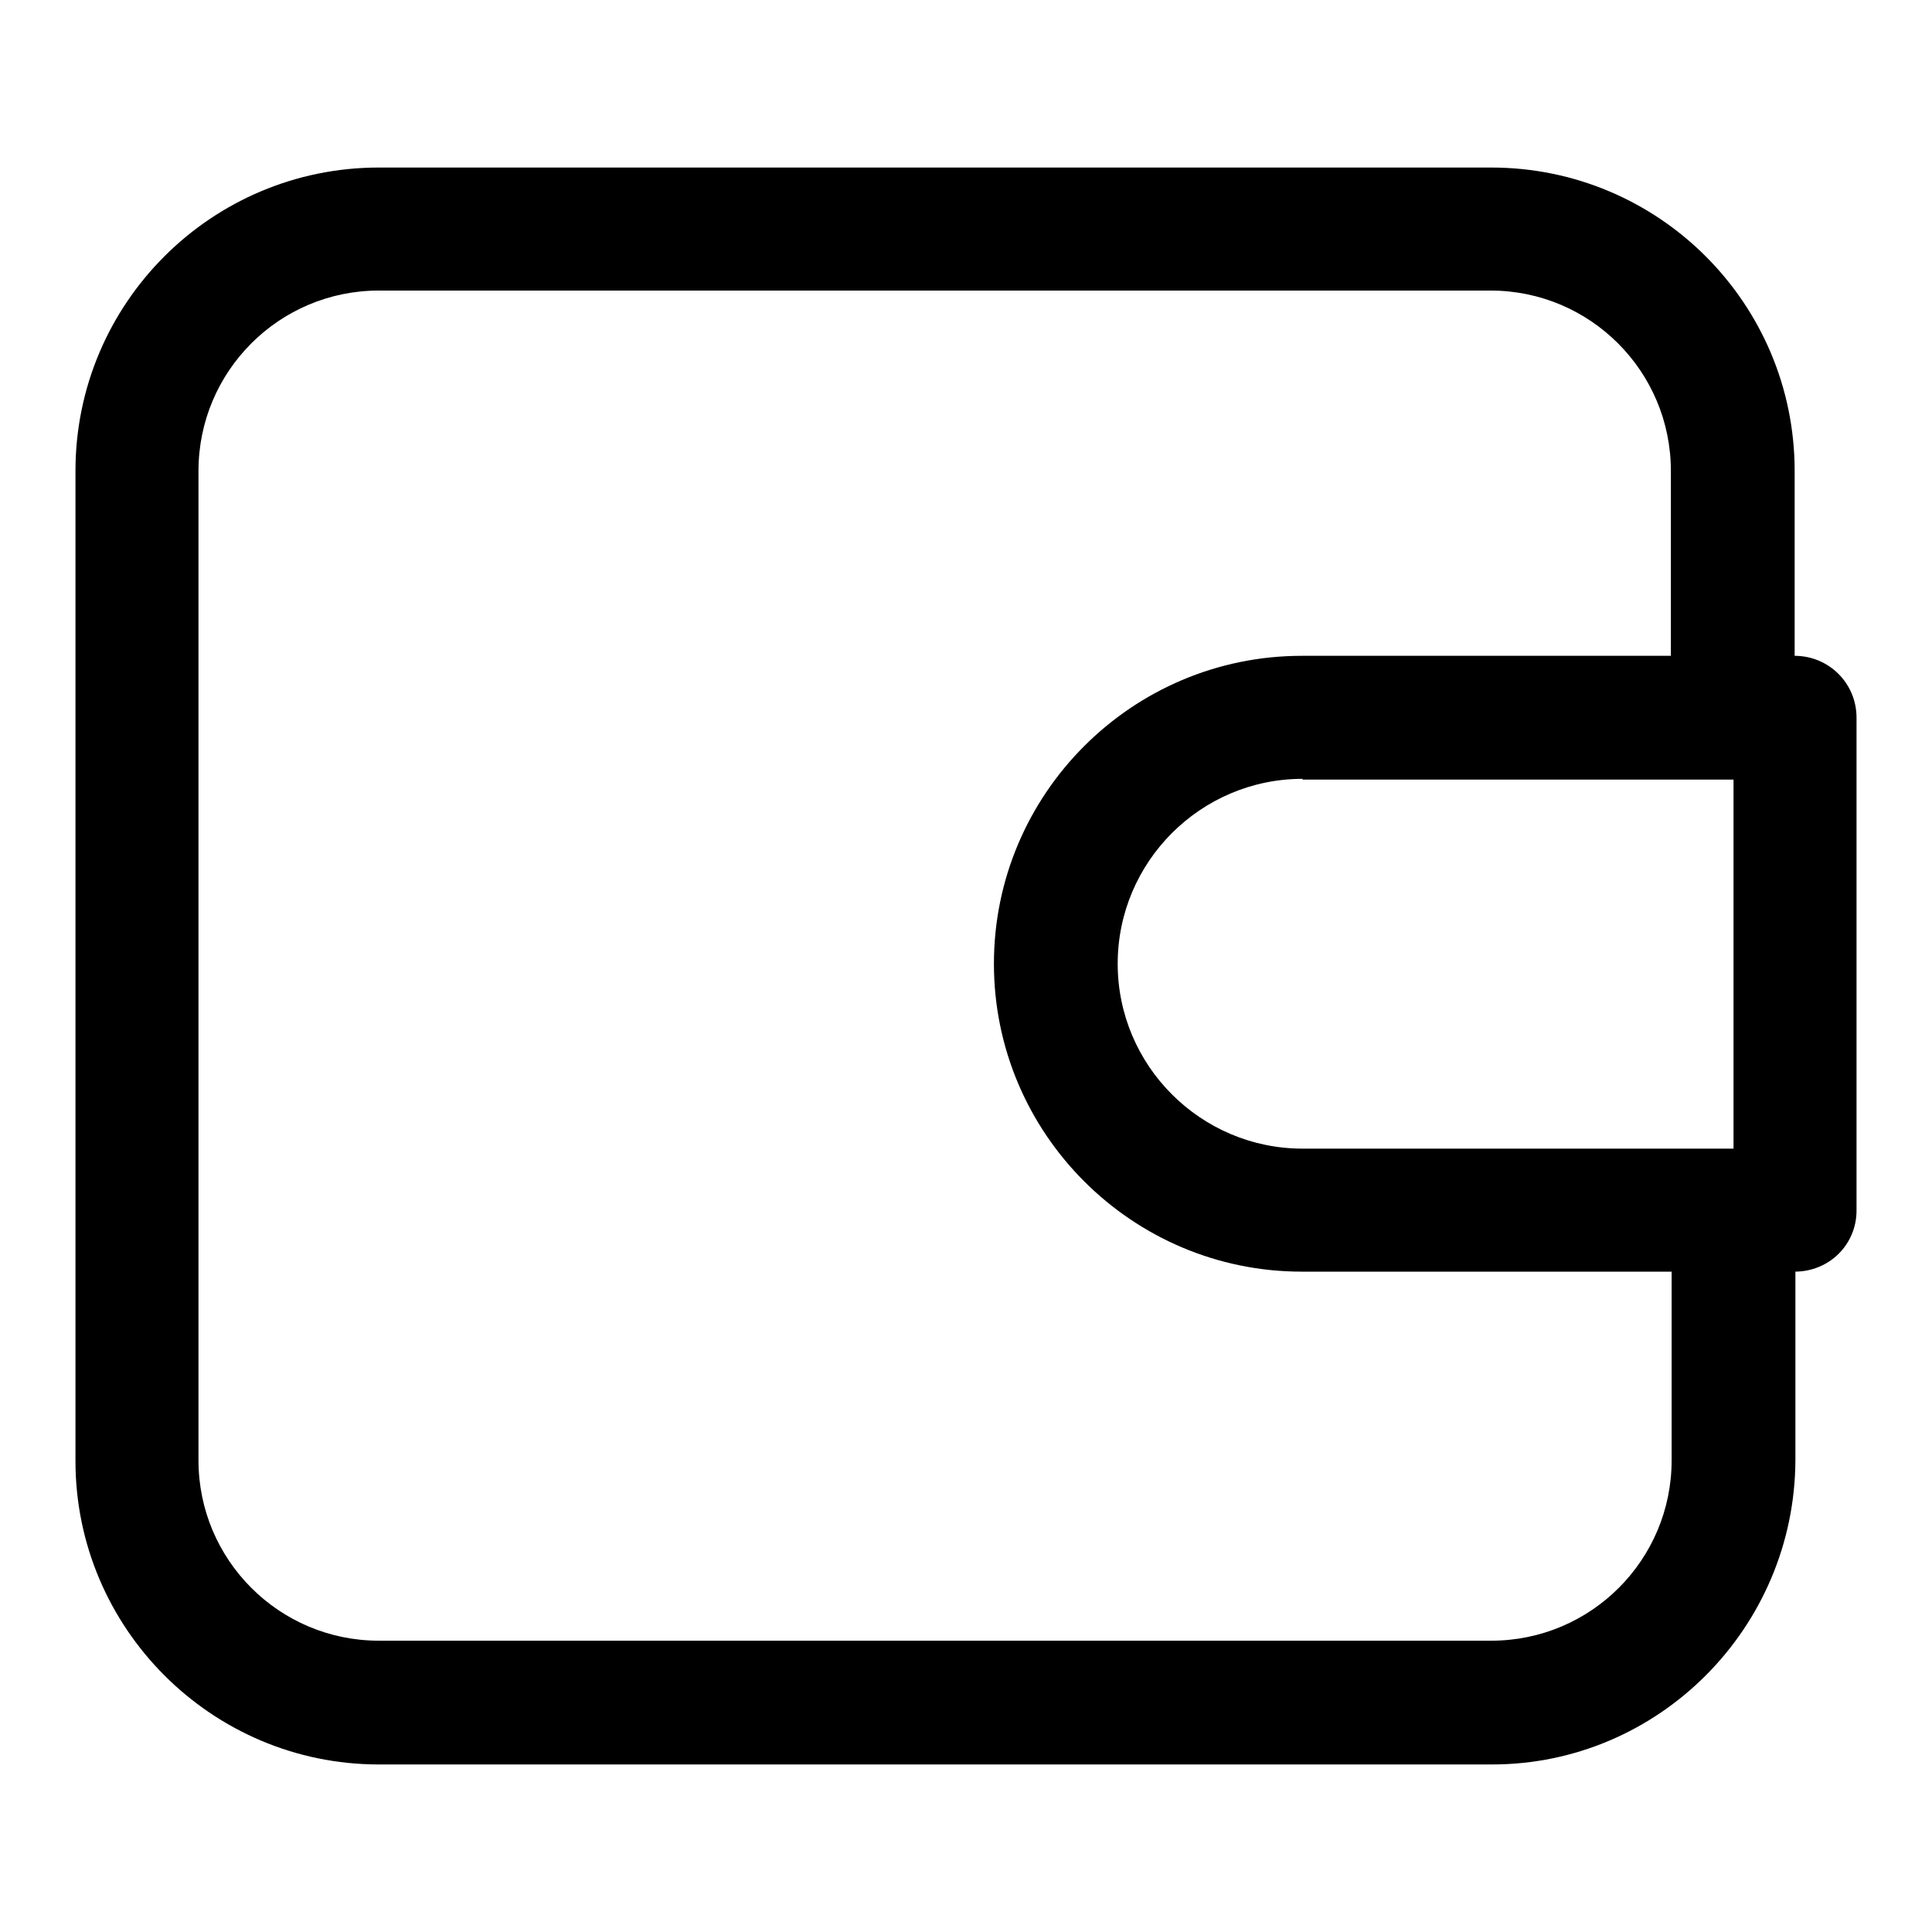
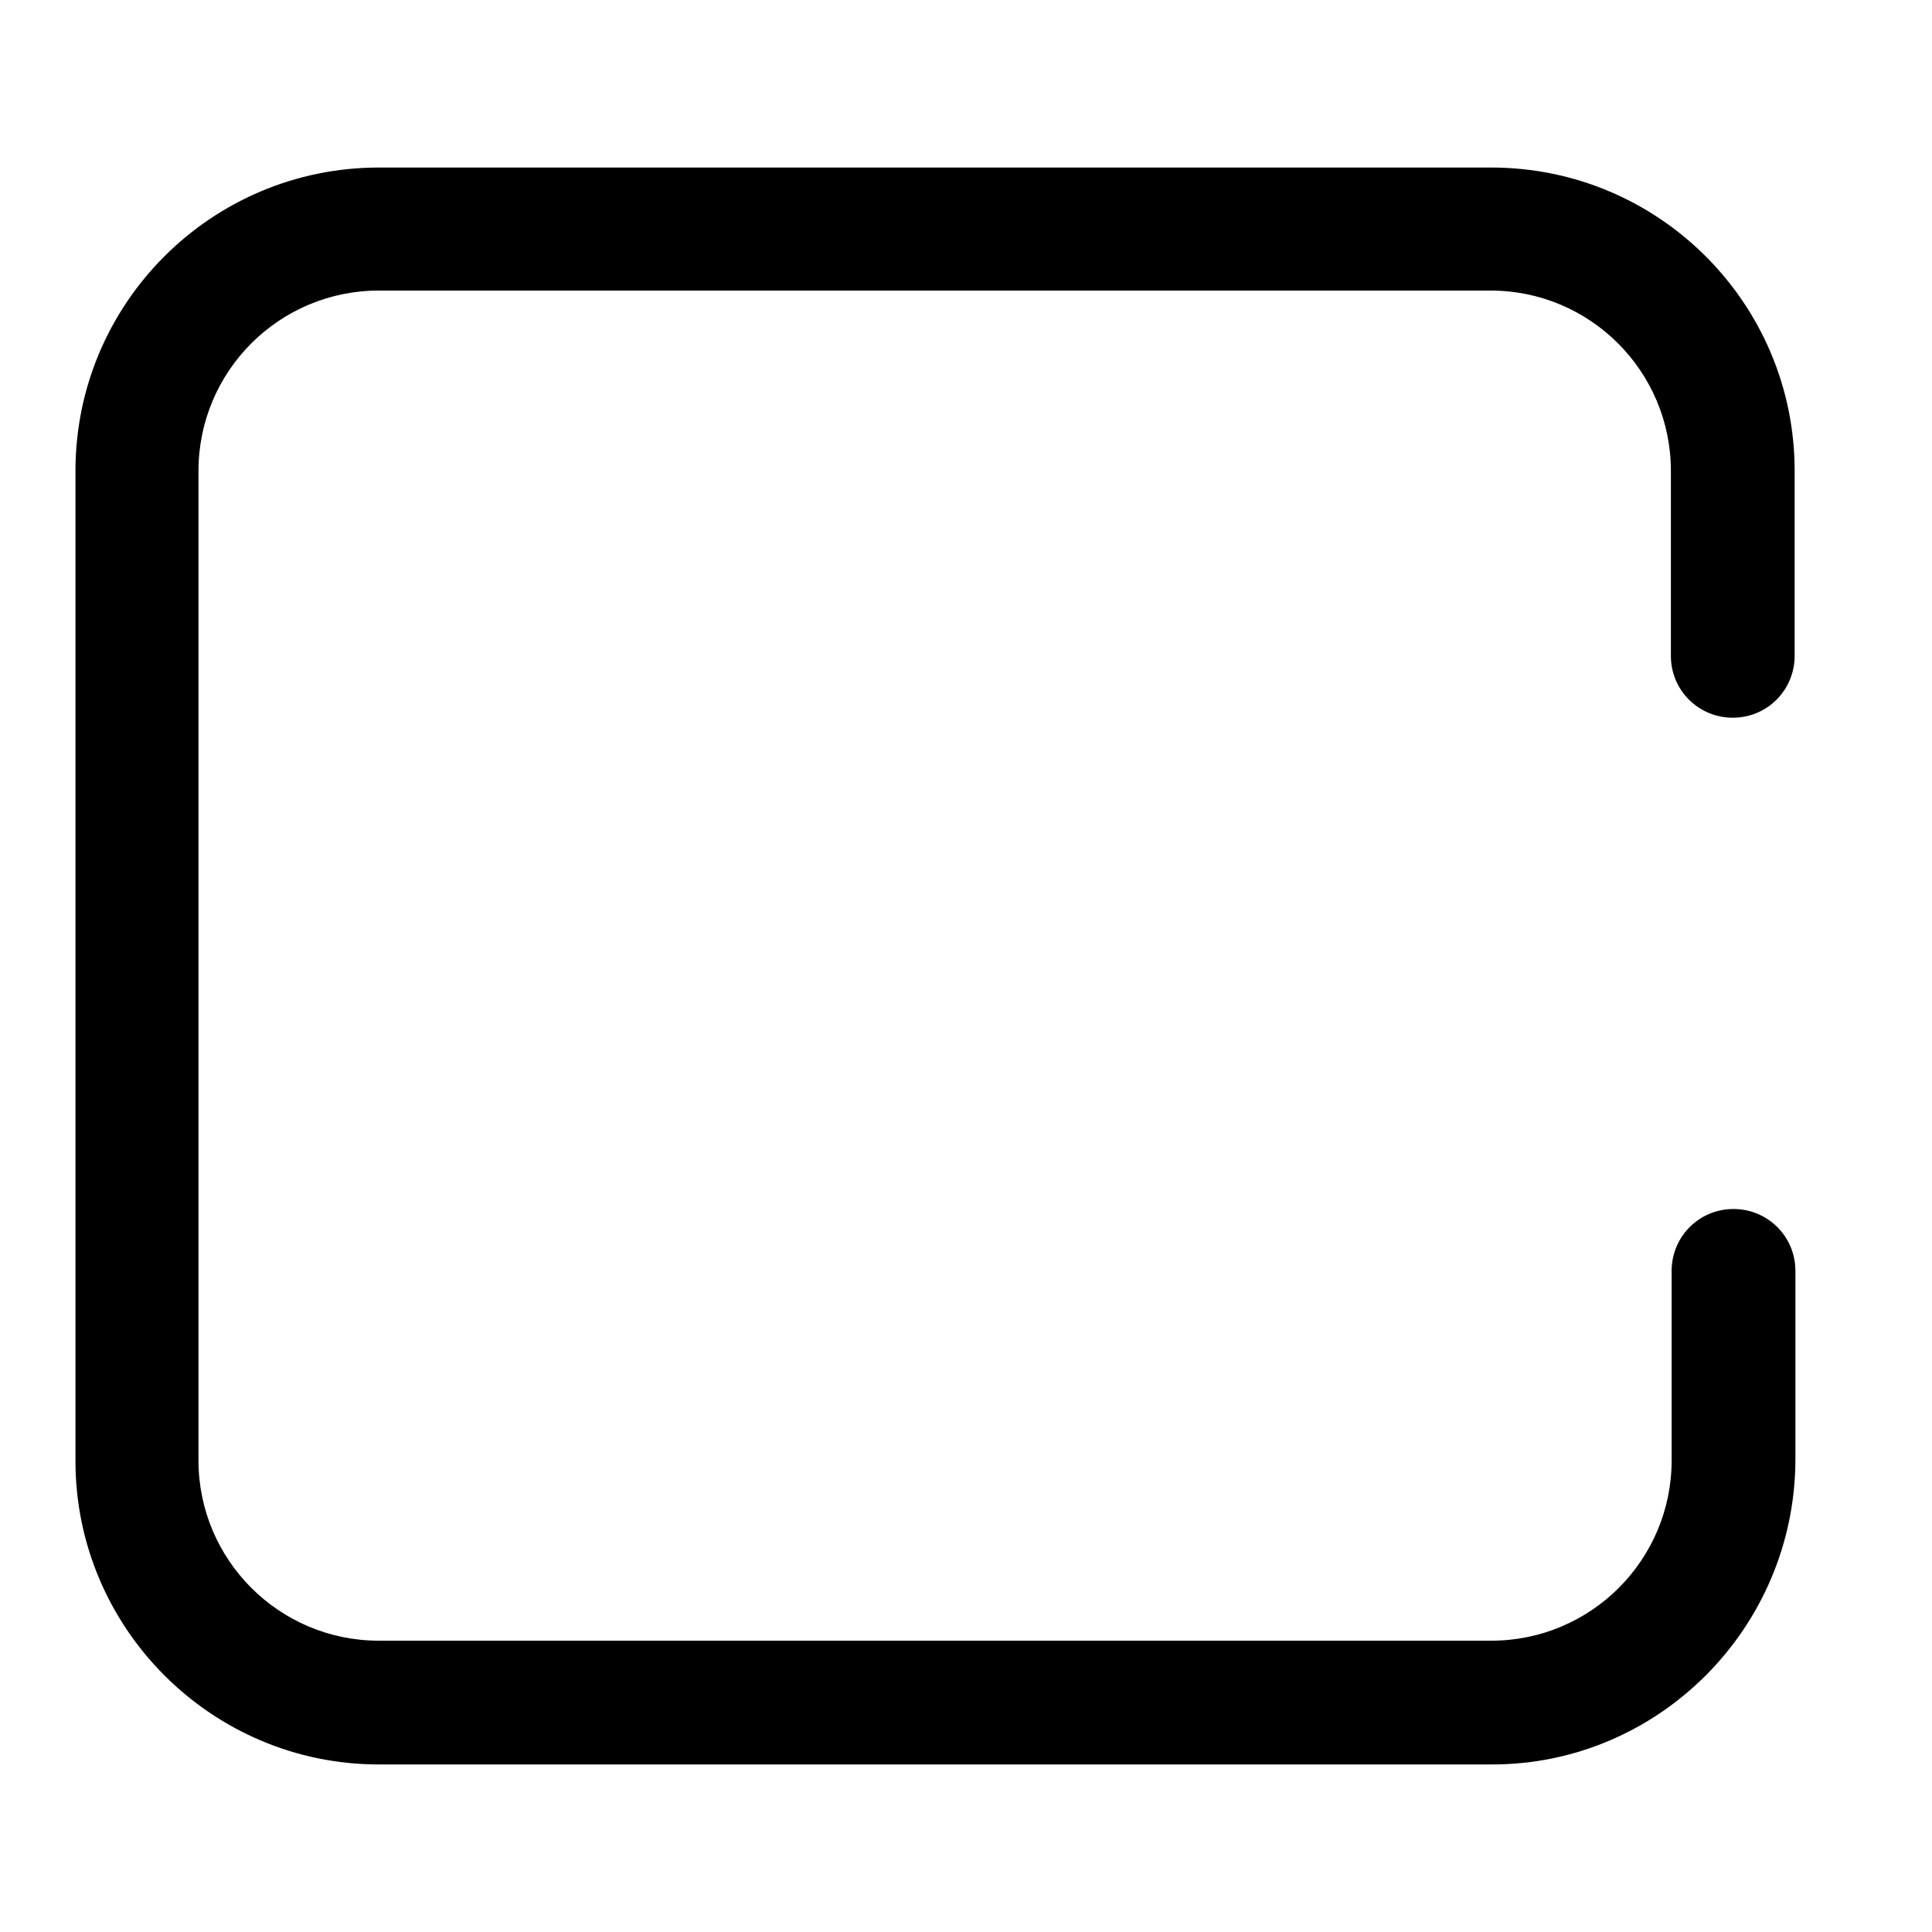
<svg xmlns="http://www.w3.org/2000/svg" version="1.1" x="0px" y="0px" viewBox="0 0 256 256" enable-background="new 0 0 256 256" xml:space="preserve">
  <g>
    <path fill="#000000" d="M197.7,233.8H50.2C28,233.8,10,215.7,10,193.6V62.4c0-22.2,18-40.2,40.2-40.2h147.4 c22.2,0,40.2,18,40.2,40.2v24.5c0,4.5-3.6,8.2-8.2,8.2c-4.5,0-8.2-3.6-8.2-8.2V62.4c0-13.2-10.7-23.9-23.9-23.9H50.2 c-13.2,0-23.9,10.7-23.9,23.9v131.1c0,13.2,10.7,23.9,23.9,23.9h147.4c13.2,0,23.9-10.7,23.9-23.9v-25.1c0-4.5,3.6-8.2,8.2-8.2 c4.5,0,8.2,3.6,8.2,8.2v25.1C237.8,215.7,219.8,233.8,197.7,233.8L197.7,233.8z" />
-     <path fill="#000000" d="M237.8,168.5h-65.3c-22.5,0-40.8-18.3-40.8-40.8c0-22.5,18.3-40.8,40.8-40.8h65.3c4.5,0,8.2,3.6,8.2,8.2 v65.3C246,164.9,242.4,168.5,237.8,168.5z M172.6,103.2c-13.5,0-24.5,11-24.5,24.5c0,13.5,11,24.5,24.5,24.5h57.1v-48.9H172.6z" />
  </g>
</svg>